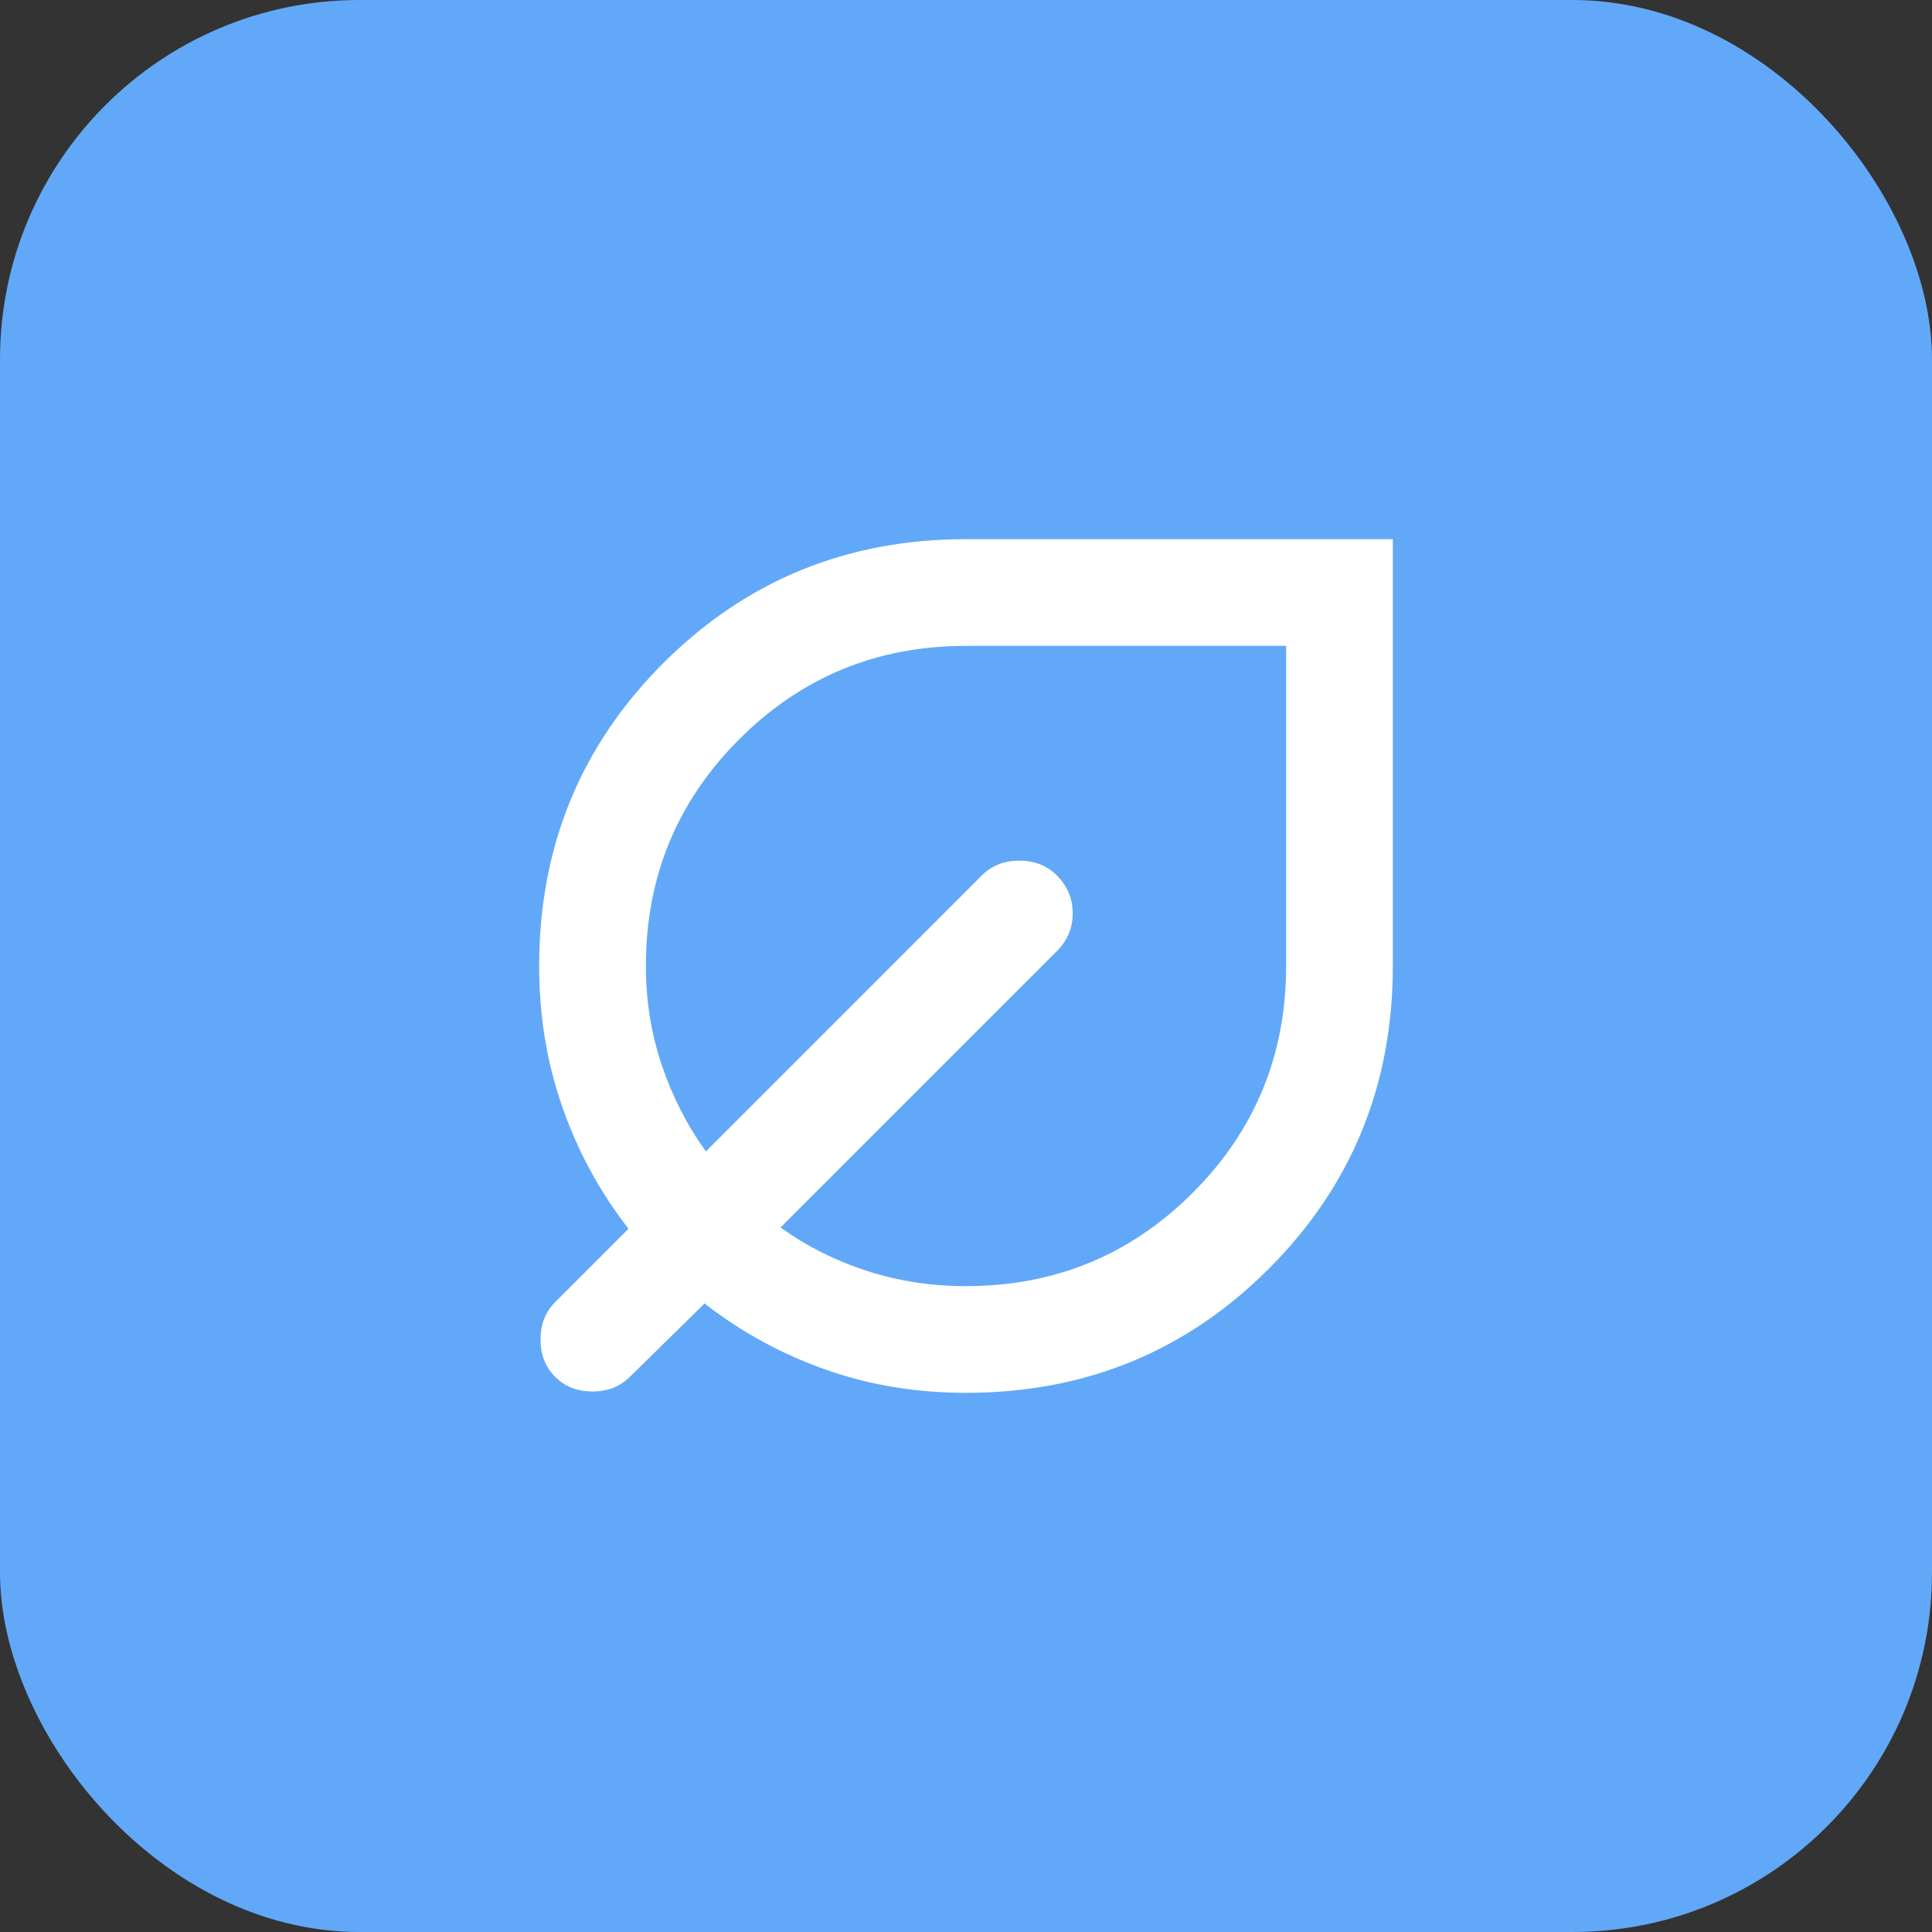
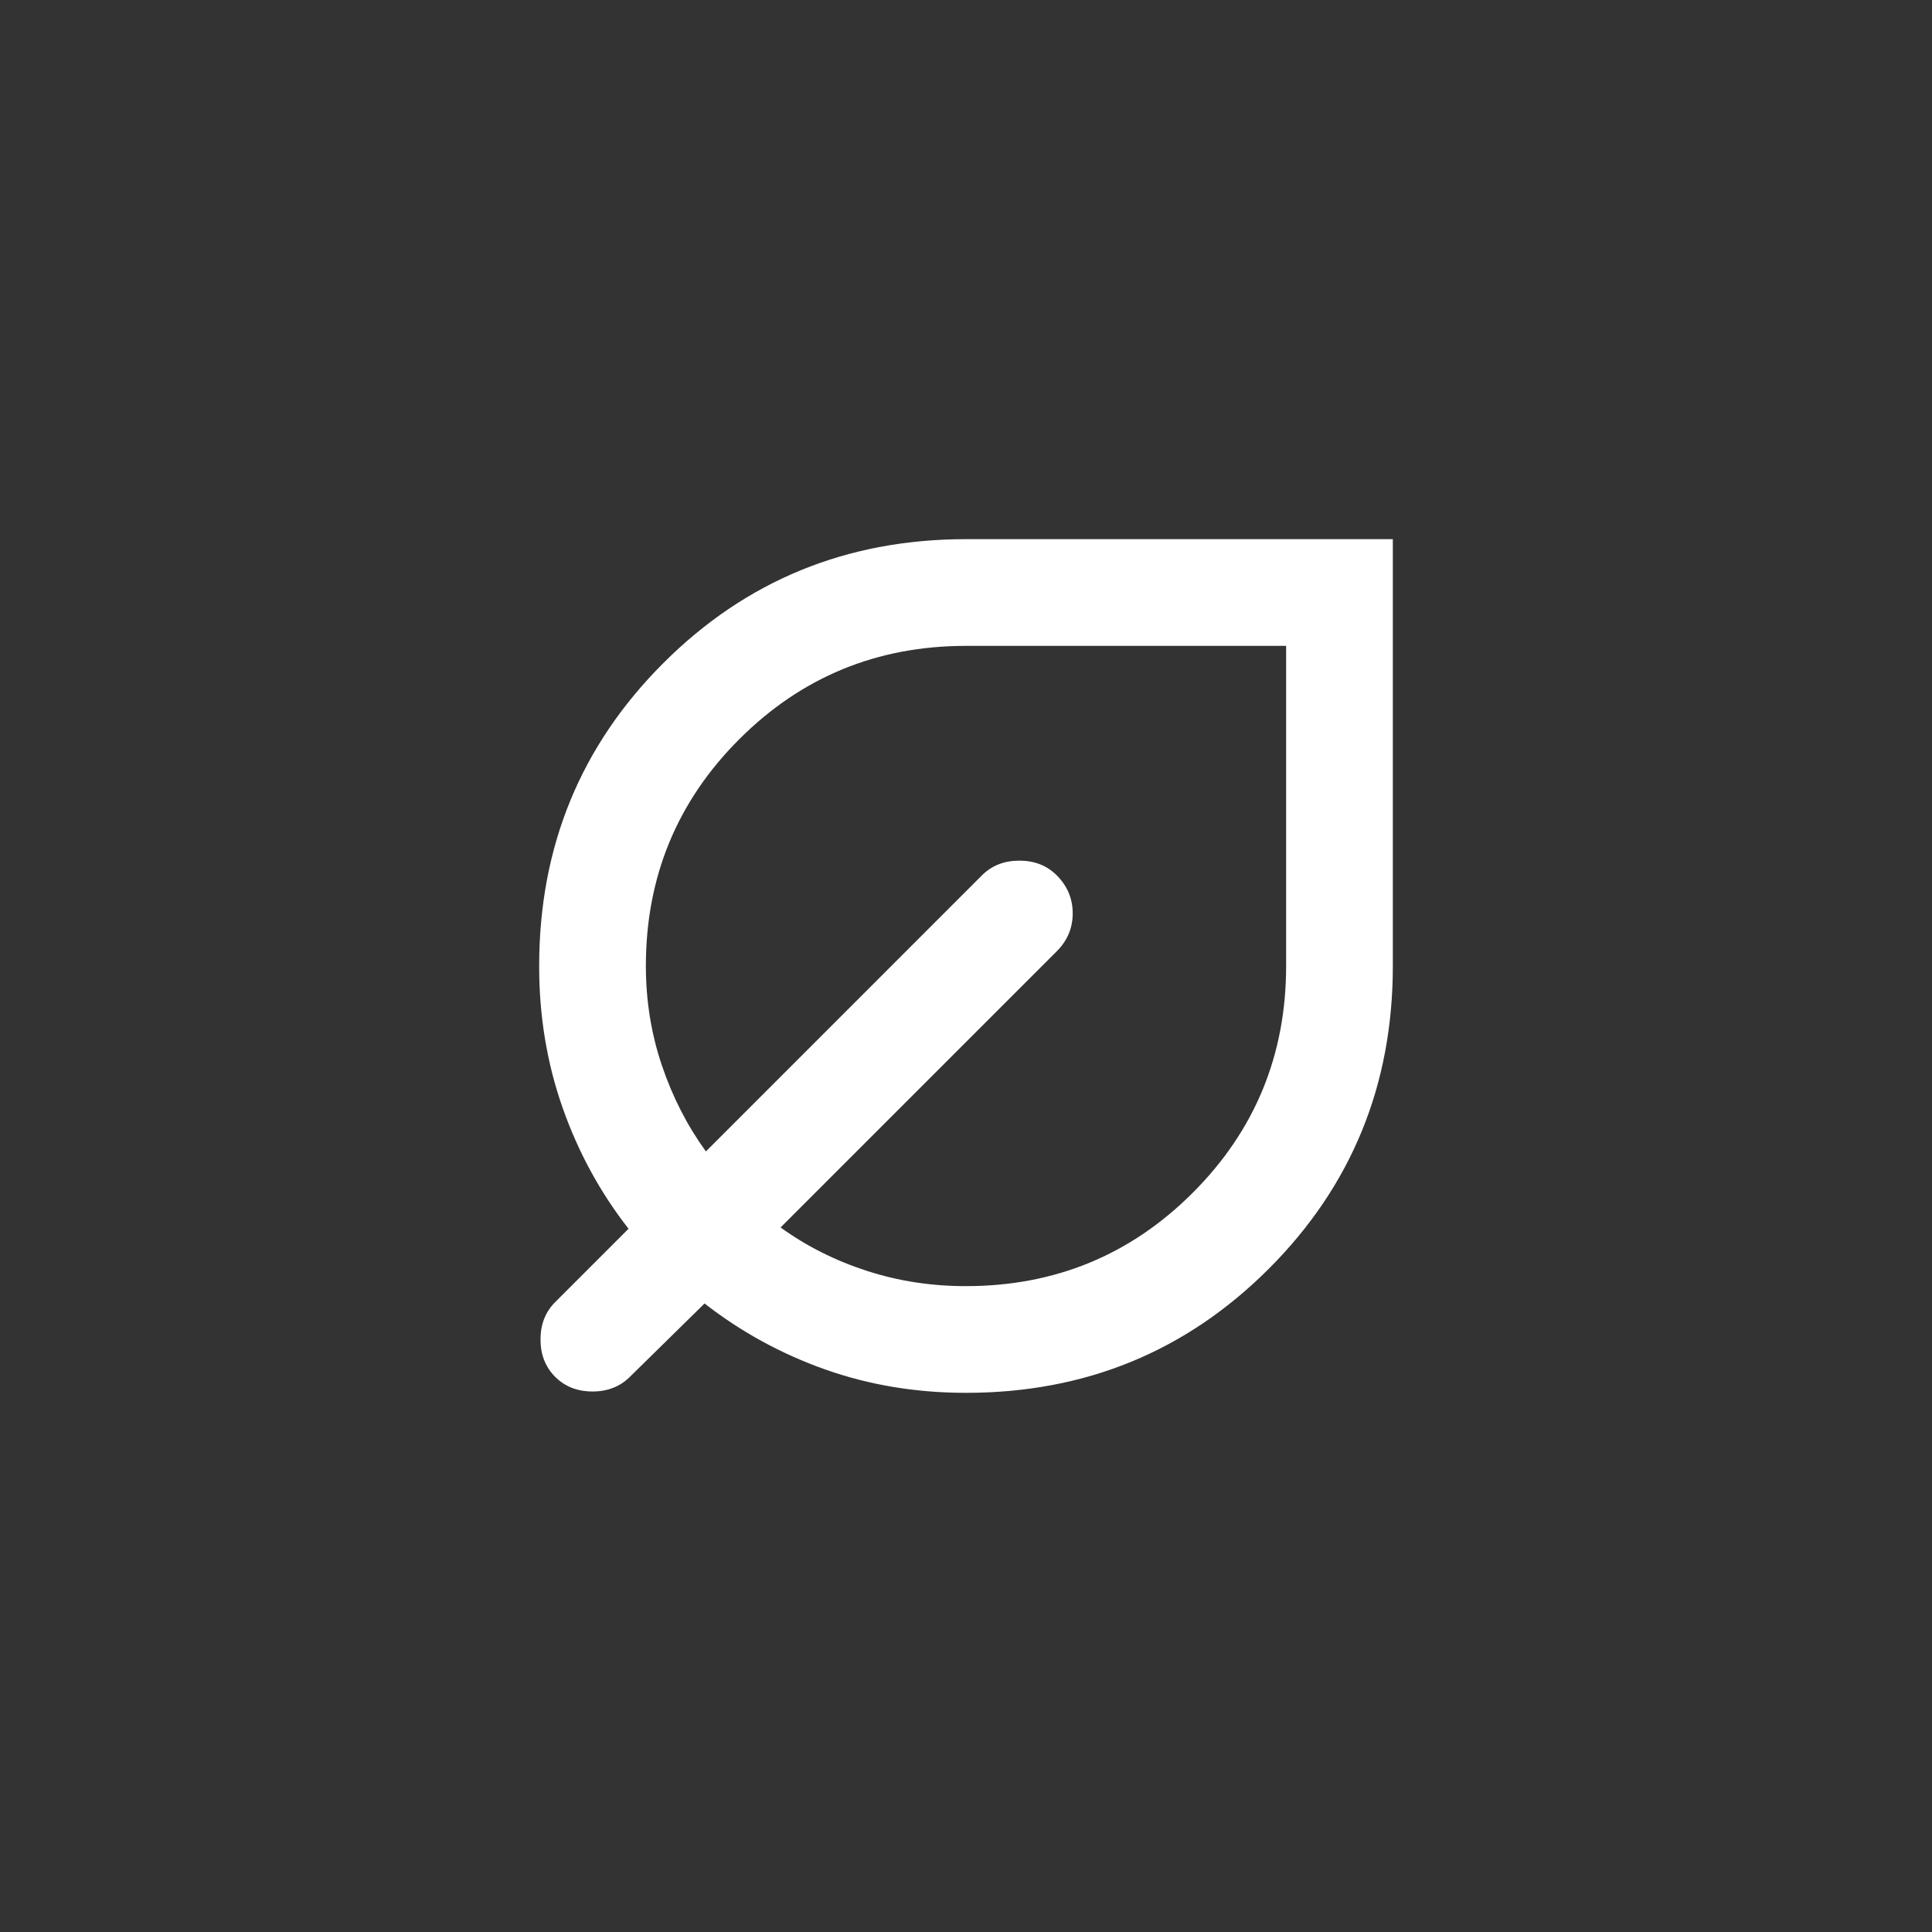
<svg xmlns="http://www.w3.org/2000/svg" width="43" height="43" viewBox="0 0 43 43" fill="none">
  <rect x="0" y="0" width="43" height="43" fill="#333333" stroke="none" />
-   <rect width="43" height="43" rx="8" fill="#62A8F8" />
  <path d="M21.5 31C20.392 31 19.348 30.827 18.367 30.48C17.387 30.133 16.492 29.643 15.681 29.011L14.019 30.644C13.801 30.861 13.524 30.97 13.188 30.97C12.851 30.97 12.574 30.861 12.356 30.644C12.139 30.426 12.03 30.149 12.03 29.812C12.03 29.476 12.139 29.199 12.356 28.981L13.989 27.348C13.356 26.537 12.866 25.637 12.519 24.647C12.172 23.657 11.999 22.608 12 21.5C12 18.848 12.92 16.602 14.761 14.761C16.602 12.92 18.848 12 21.5 12H31V21.5C31 24.152 30.08 26.398 28.239 28.239C26.398 30.08 24.152 31 21.5 31ZM21.5 28.625C23.479 28.625 25.162 27.932 26.547 26.547C27.932 25.162 28.625 23.479 28.625 21.5V14.375H21.5C19.521 14.375 17.838 15.068 16.453 16.453C15.068 17.838 14.375 19.521 14.375 21.5C14.375 22.272 14.494 23.009 14.731 23.712C14.969 24.415 15.295 25.053 15.711 25.627L21.856 19.481C22.074 19.264 22.351 19.155 22.688 19.155C23.024 19.155 23.301 19.264 23.519 19.481C23.756 19.719 23.875 20.001 23.875 20.328C23.875 20.655 23.756 20.937 23.519 21.173L17.373 27.319C17.947 27.734 18.586 28.056 19.289 28.284C19.992 28.512 20.729 28.626 21.5 28.625Z" fill="white" />
</svg>